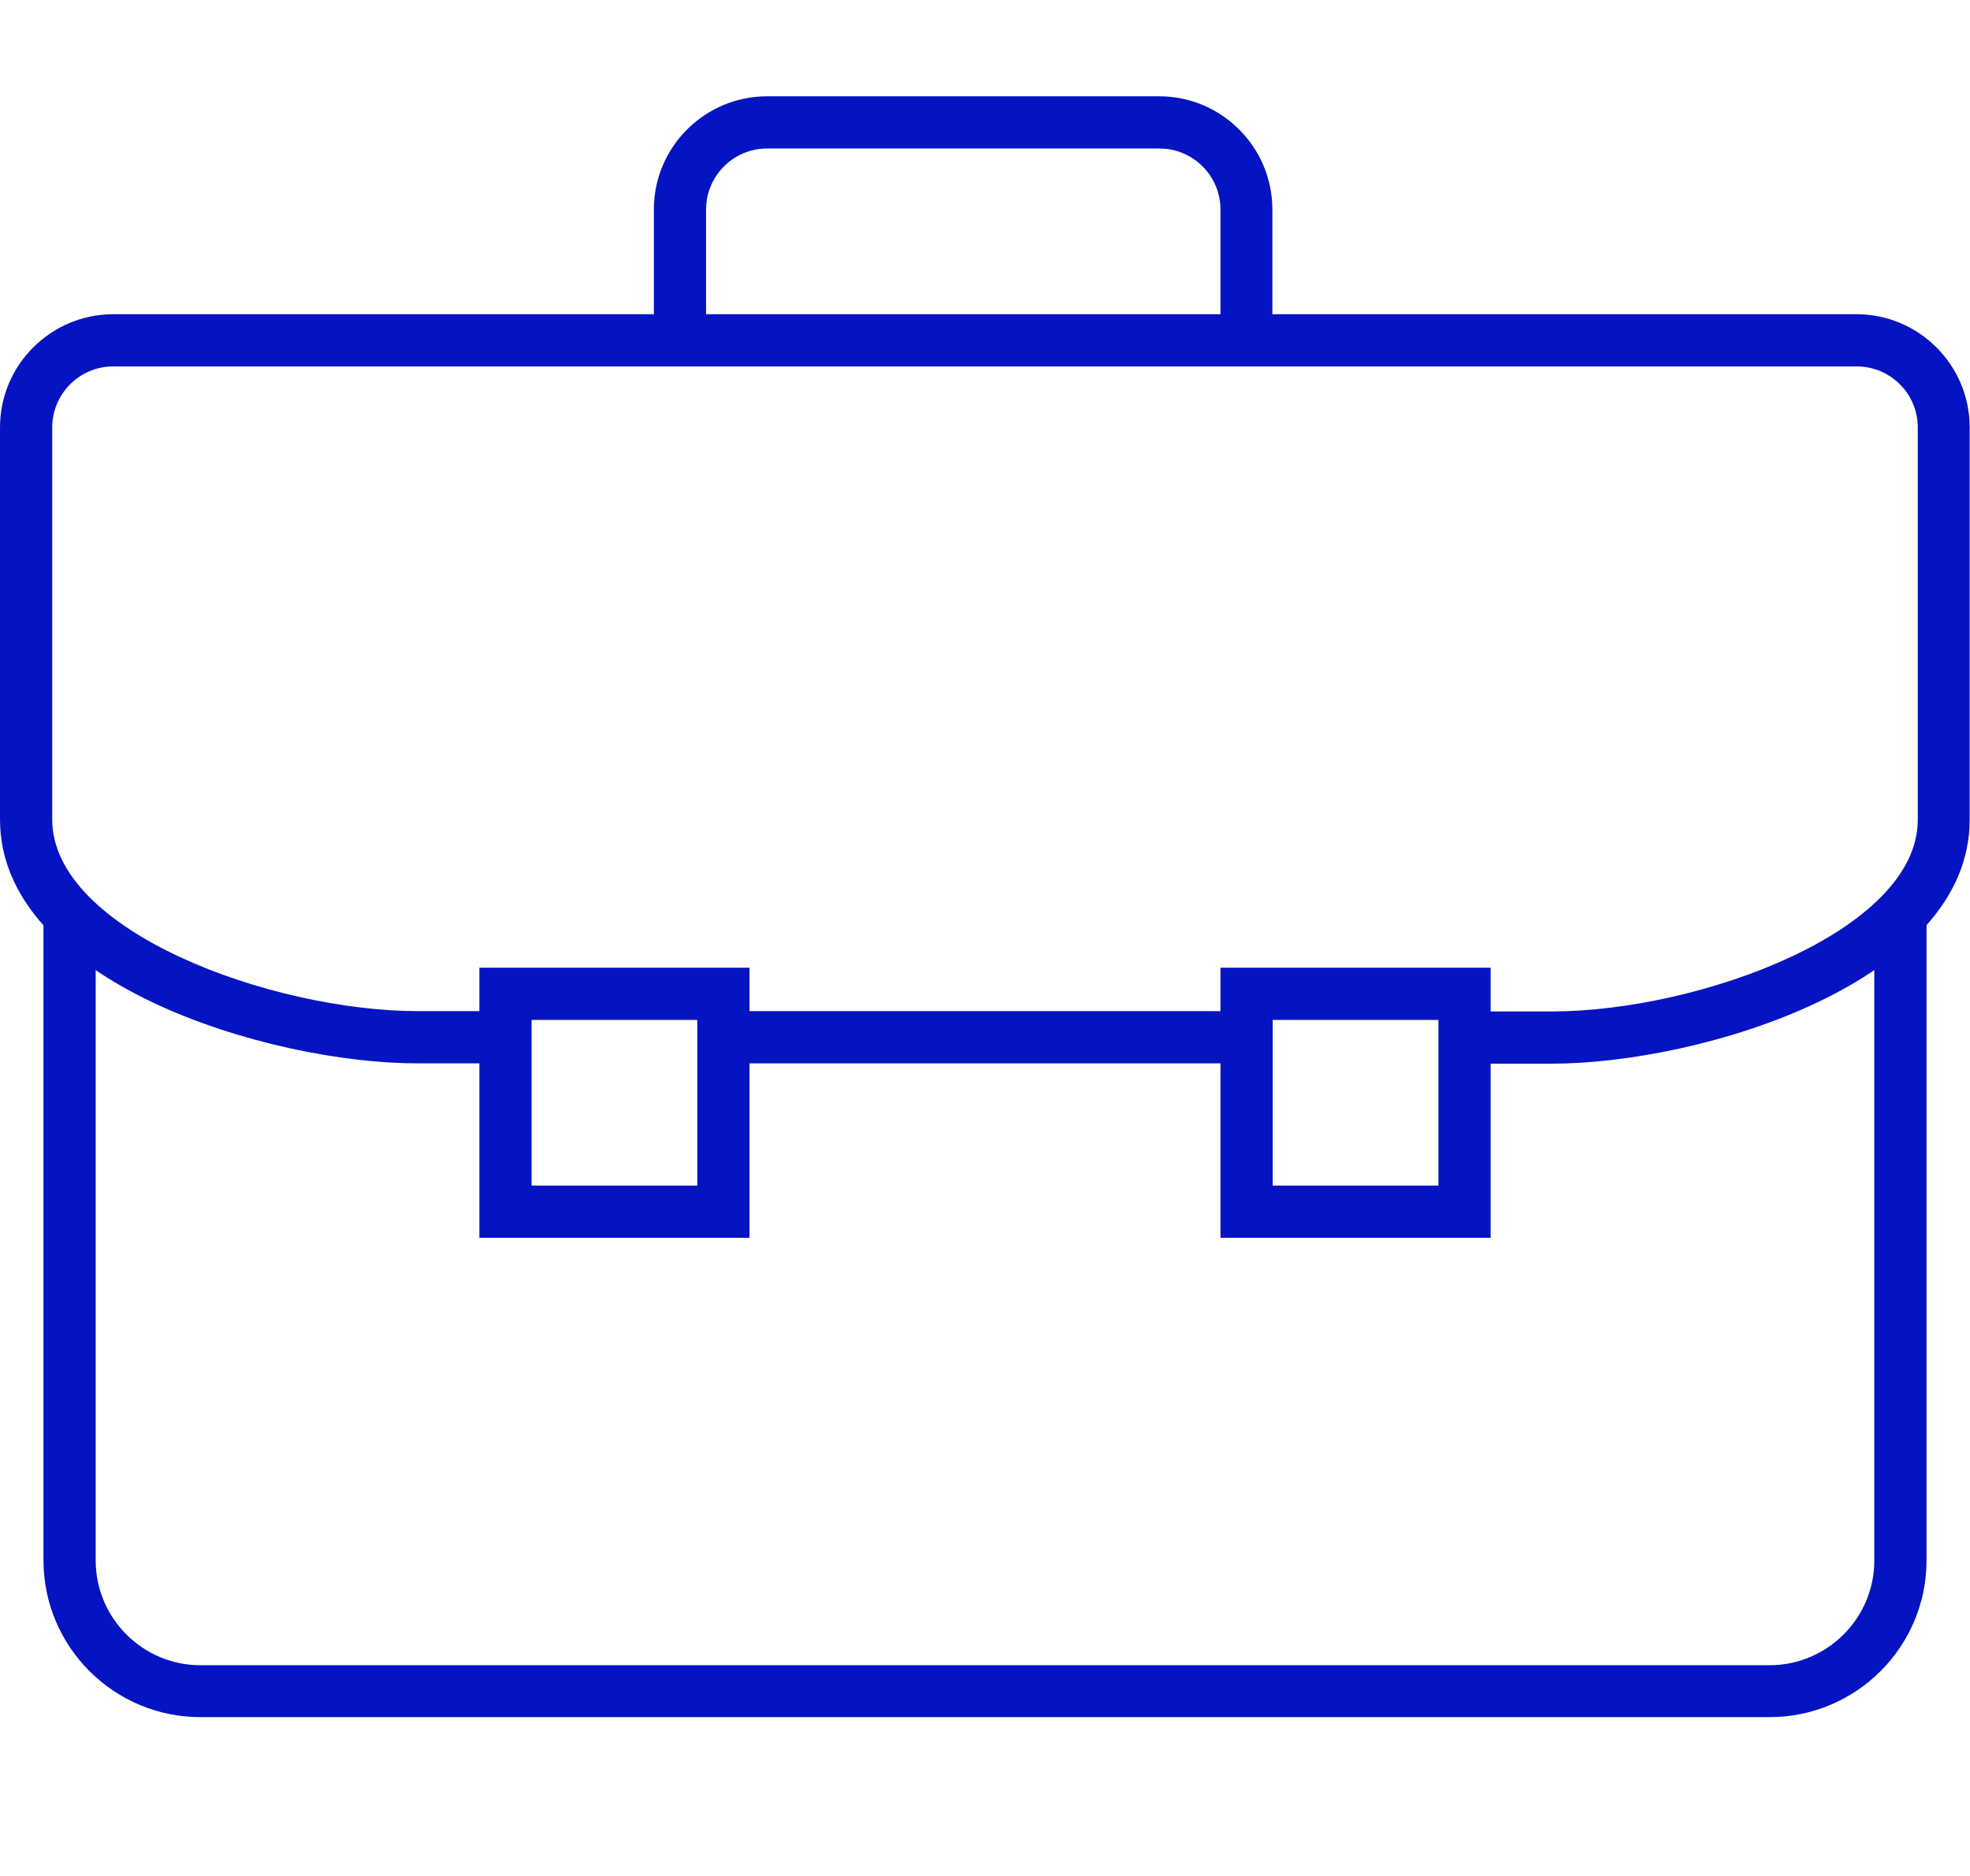
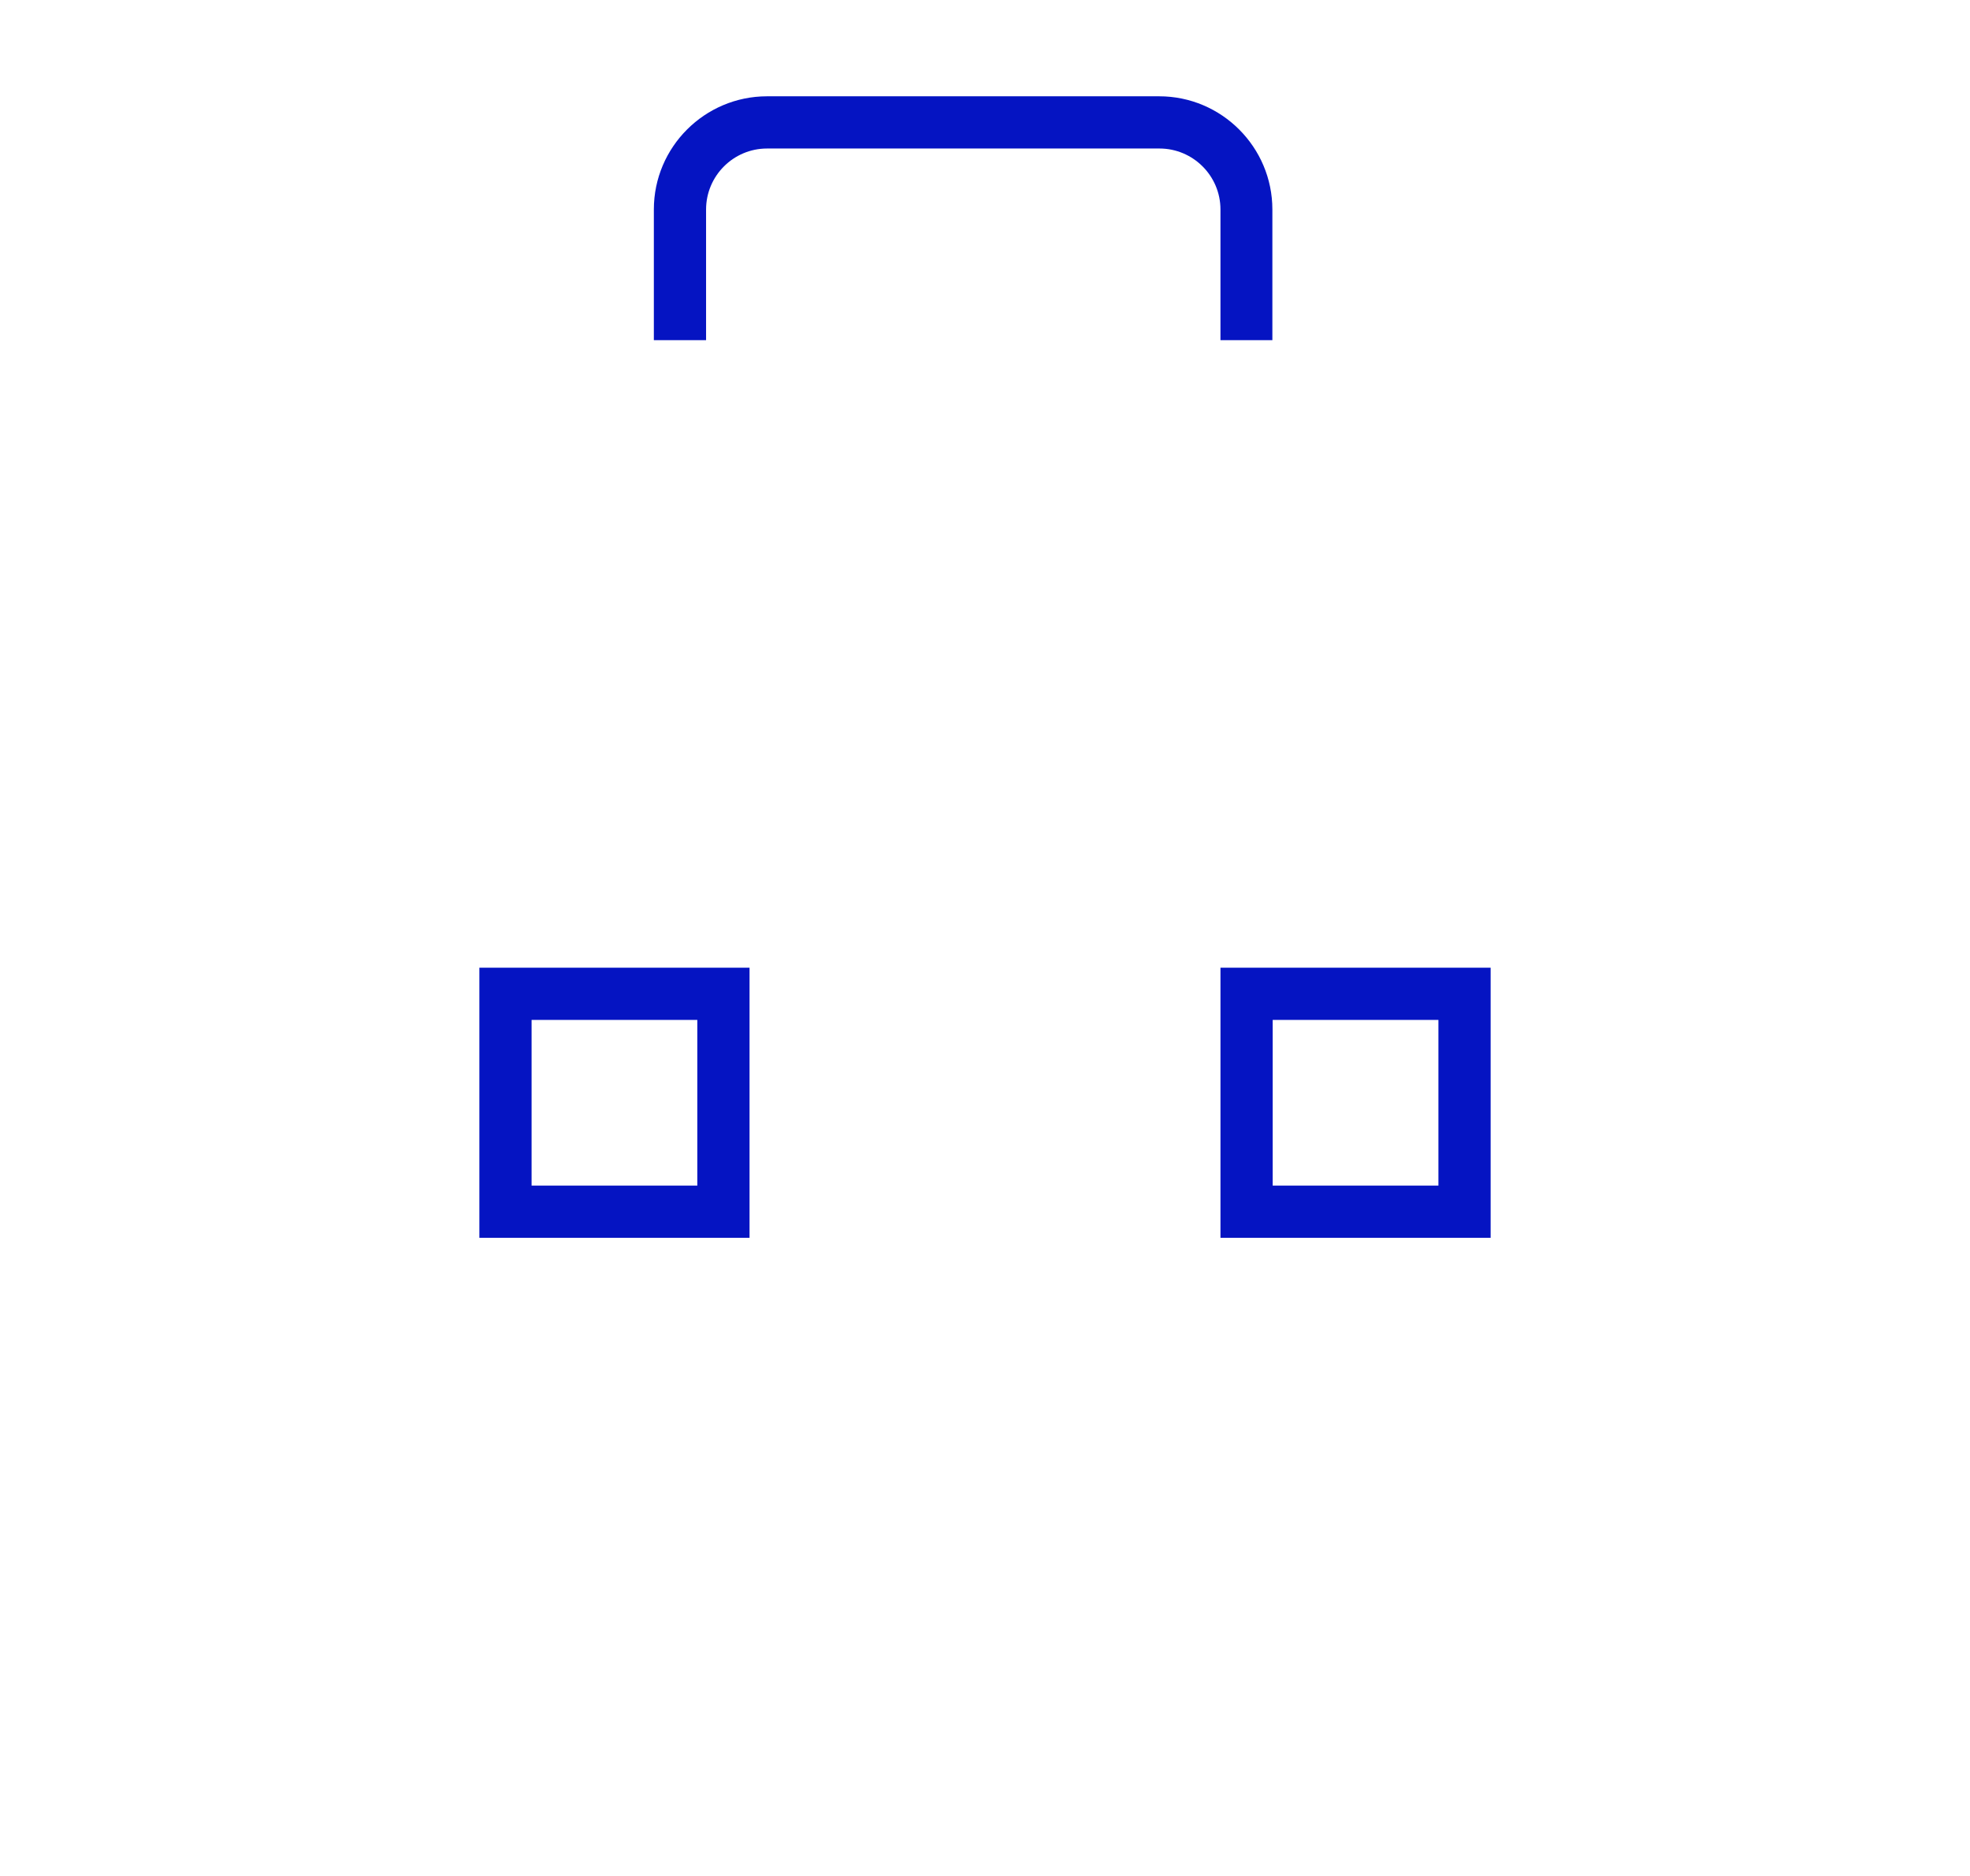
<svg xmlns="http://www.w3.org/2000/svg" xml:space="preserve" id="Layer_1" x="0" y="0" class="js-tosvg insvg" style="enable-background:new 0 0 63 60" version="1.1" viewBox="0 0 63 60">
  <style>.st0{fill:#0514C2}</style>
-   <path d="M56.59 54.92H6.41c-2.77 0-5.02-2.25-5.02-5.02V29h1.67v20.91c0 1.84 1.5 3.35 3.35 3.35h50.18c1.84 0 3.35-1.5 3.35-3.35V29h1.67v20.91c0 2.76-2.25 5.01-5.02 5.01z" class="st0" />
  <path d="M23.97 39.59h-8.64v-8.64h8.64v8.64zM17 37.92h5.3v-5.3H17v5.3zM47.67 39.59h-8.64v-8.64h8.64v8.64zm-6.97-1.67H46v-5.3h-5.3v5.3zM40.7 10.88h-1.67V6.7c0-1.08-.88-1.95-1.95-1.95H24.53c-1.08 0-1.95.88-1.95 1.95v4.18h-1.67V6.7c0-2 1.63-3.62 3.62-3.62h12.54c2 0 3.62 1.63 3.62 3.62v4.18z" class="st0" />
-   <path d="M23.14 32.34h16.73v1.67H23.14z" class="st0" />
-   <path d="M49.62 34.02h-2.79v-1.67h2.79c4.71 0 11.71-2.57 11.71-6.13V13.67c0-1.08-.88-1.95-1.95-1.95H3.62c-1.08 0-1.95.88-1.95 1.95v12.54c0 3.56 6.99 6.13 11.71 6.13h2.79v1.67h-2.79C8.58 34.02 0 31.41 0 26.21V13.67c0-2 1.63-3.62 3.62-3.62h55.75c2 0 3.62 1.63 3.62 3.62v12.54c.01 5.2-8.57 7.81-13.37 7.81z" class="st0" />
</svg>